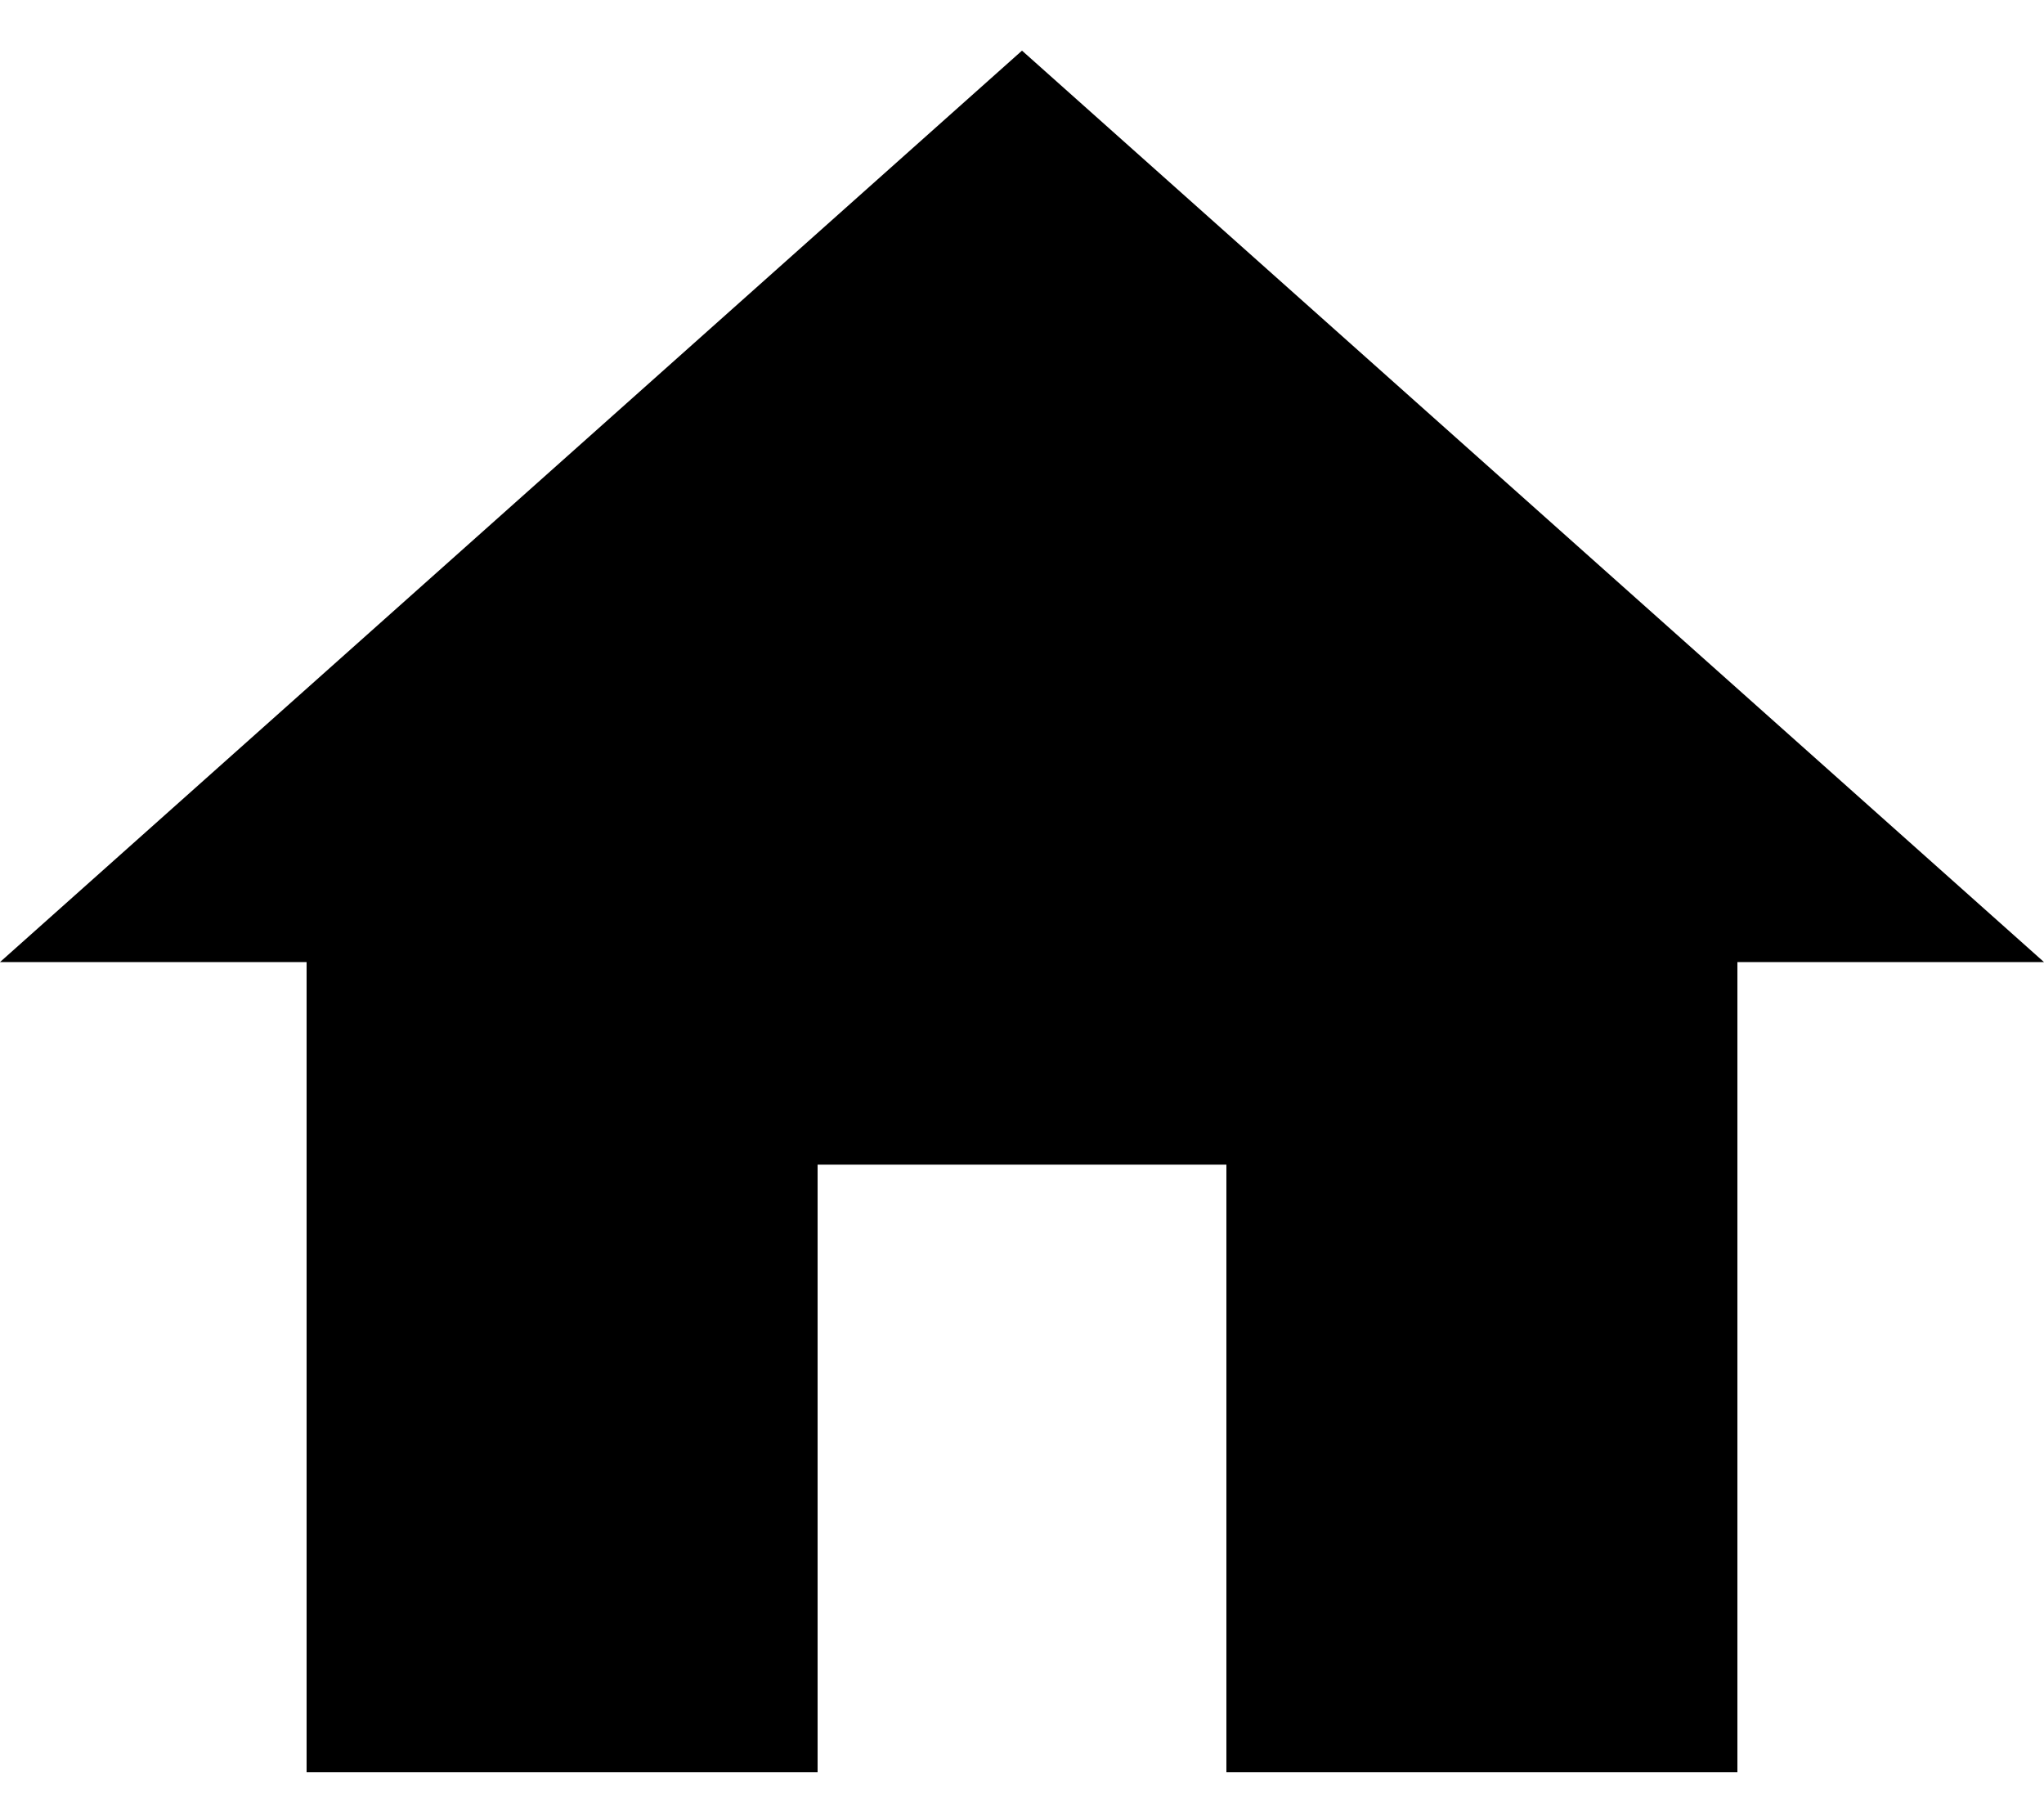
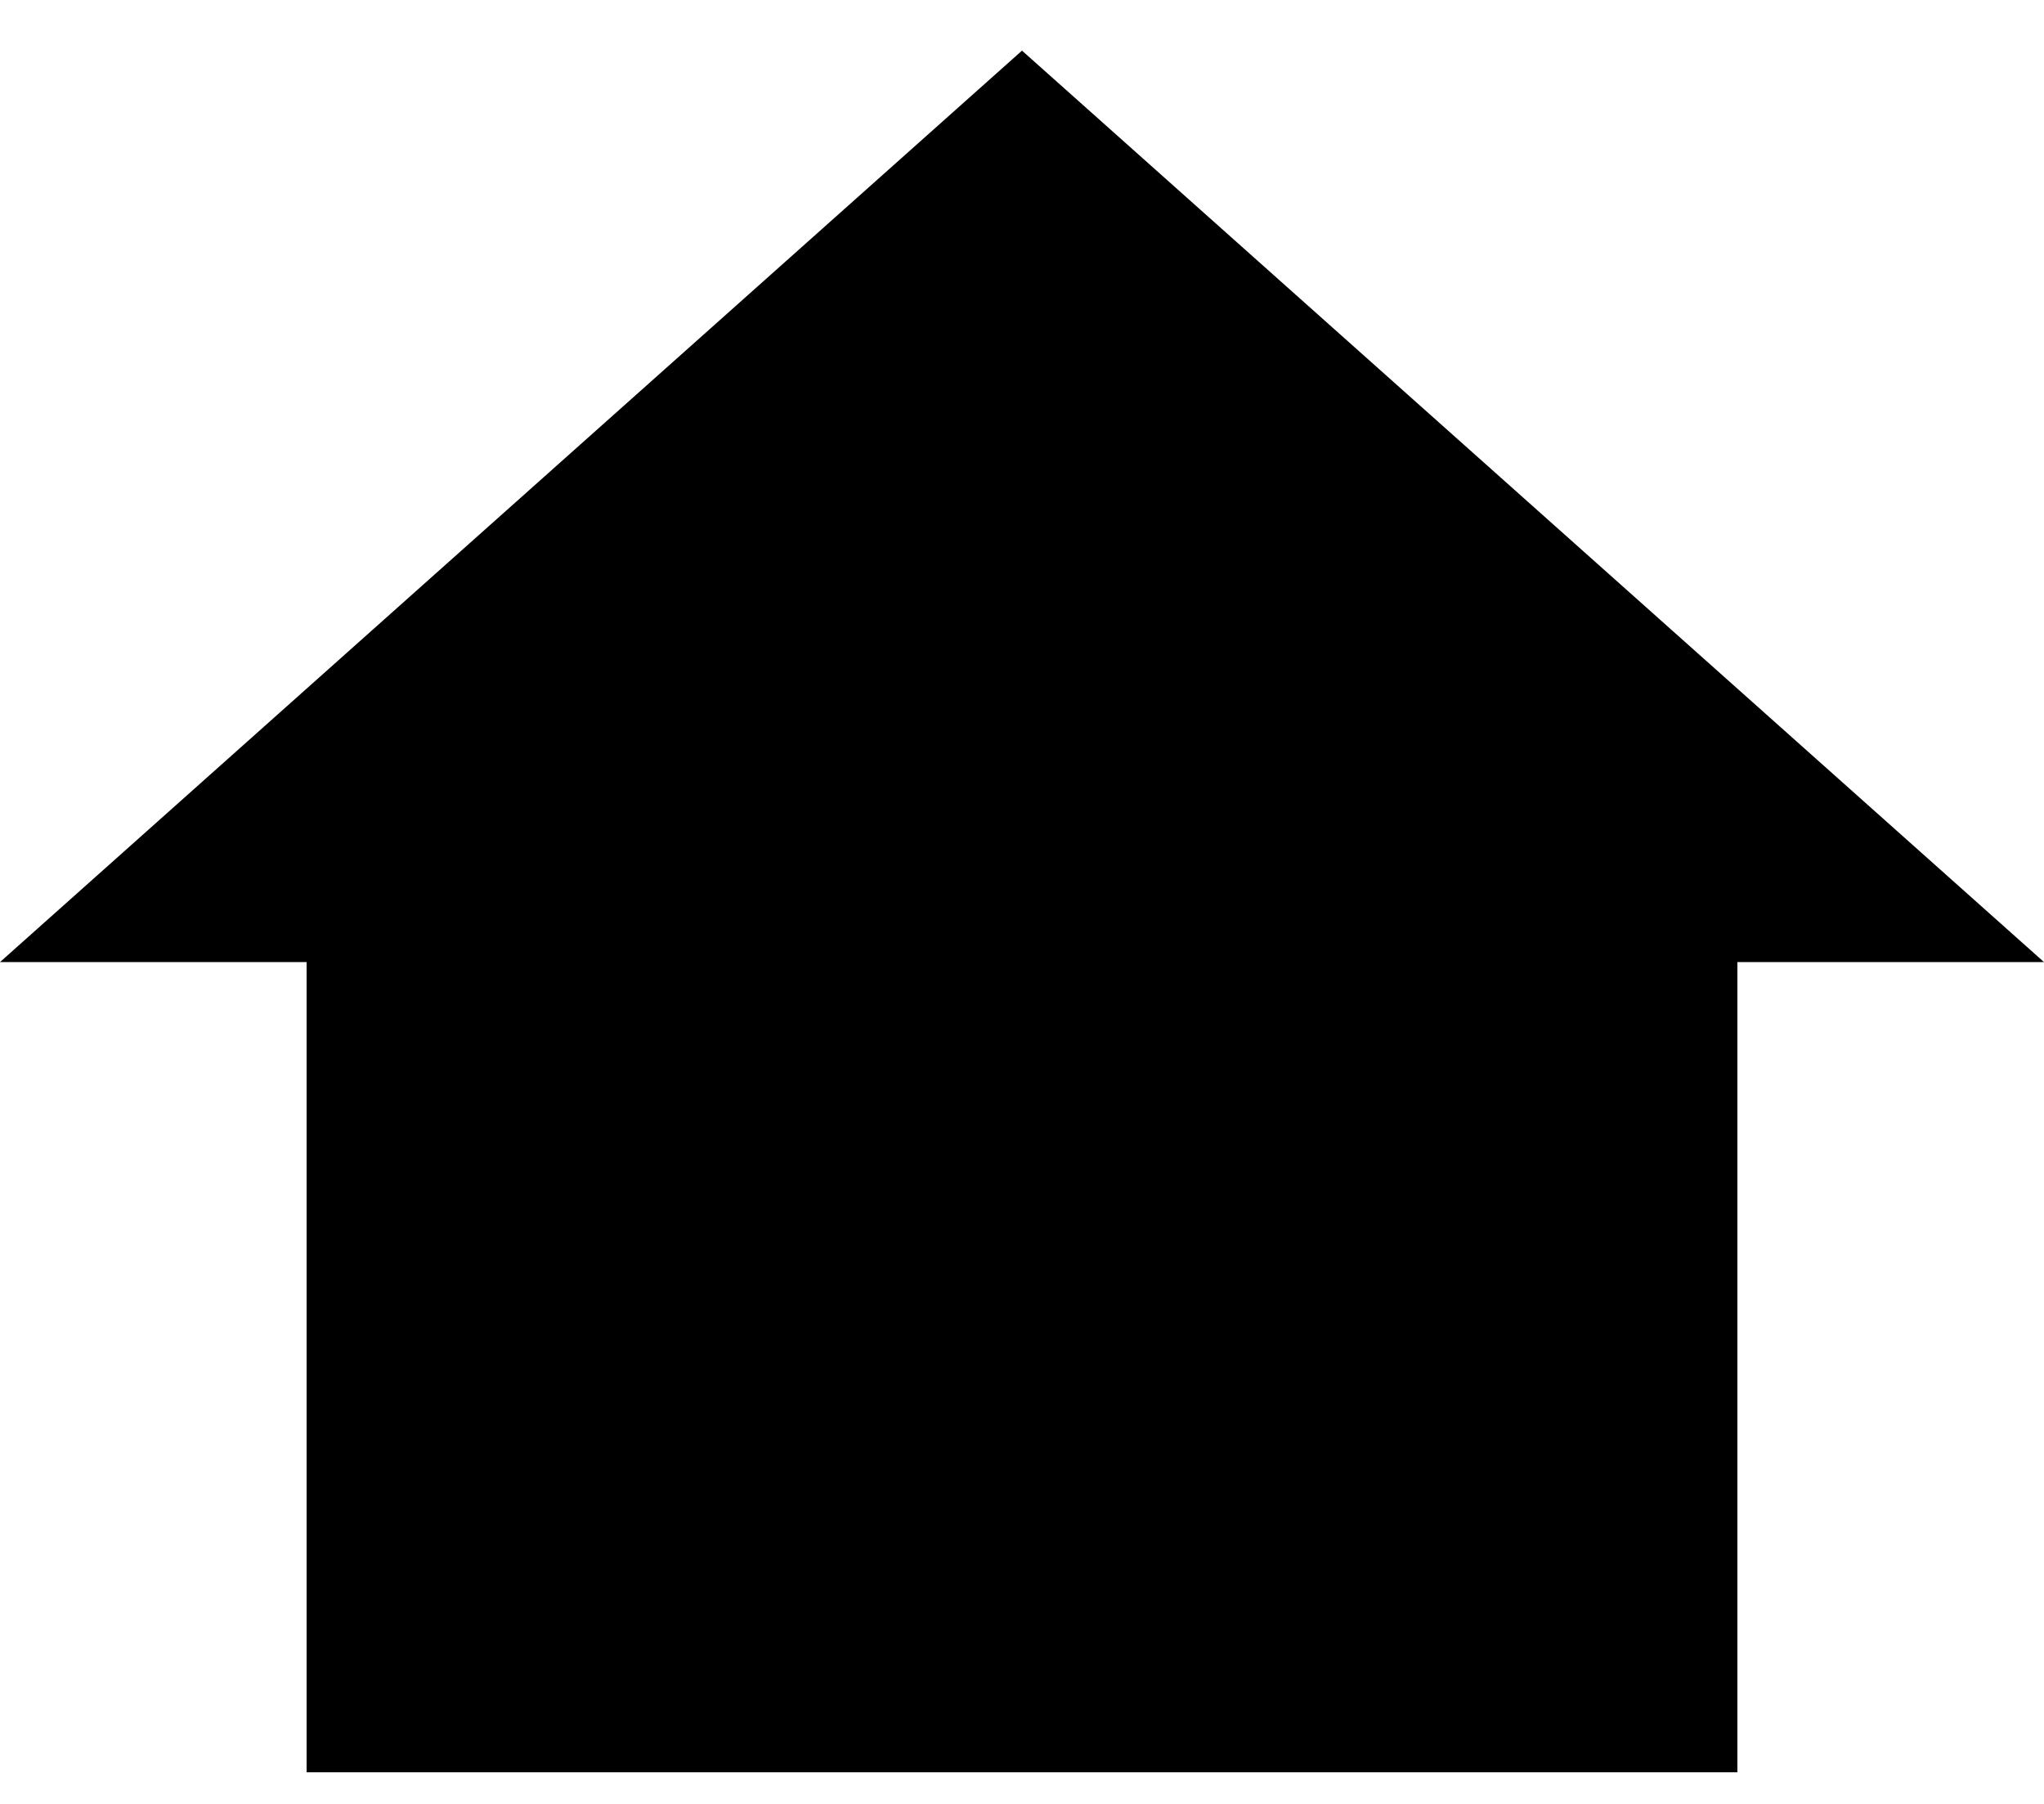
<svg xmlns="http://www.w3.org/2000/svg" width="17" height="15" viewBox="0 0 17 15" fill="none">
-   <path fill-rule="evenodd" clip-rule="evenodd" d="M6.8 14.737V9.684H10.2V14.737H14.45V8H17L8.5 0.421L0 8H2.55V14.737H6.8Z" fill="black" />
+   <path fill-rule="evenodd" clip-rule="evenodd" d="M6.8 14.737V9.684V14.737H14.45V8H17L8.5 0.421L0 8H2.55V14.737H6.8Z" fill="black" />
</svg>